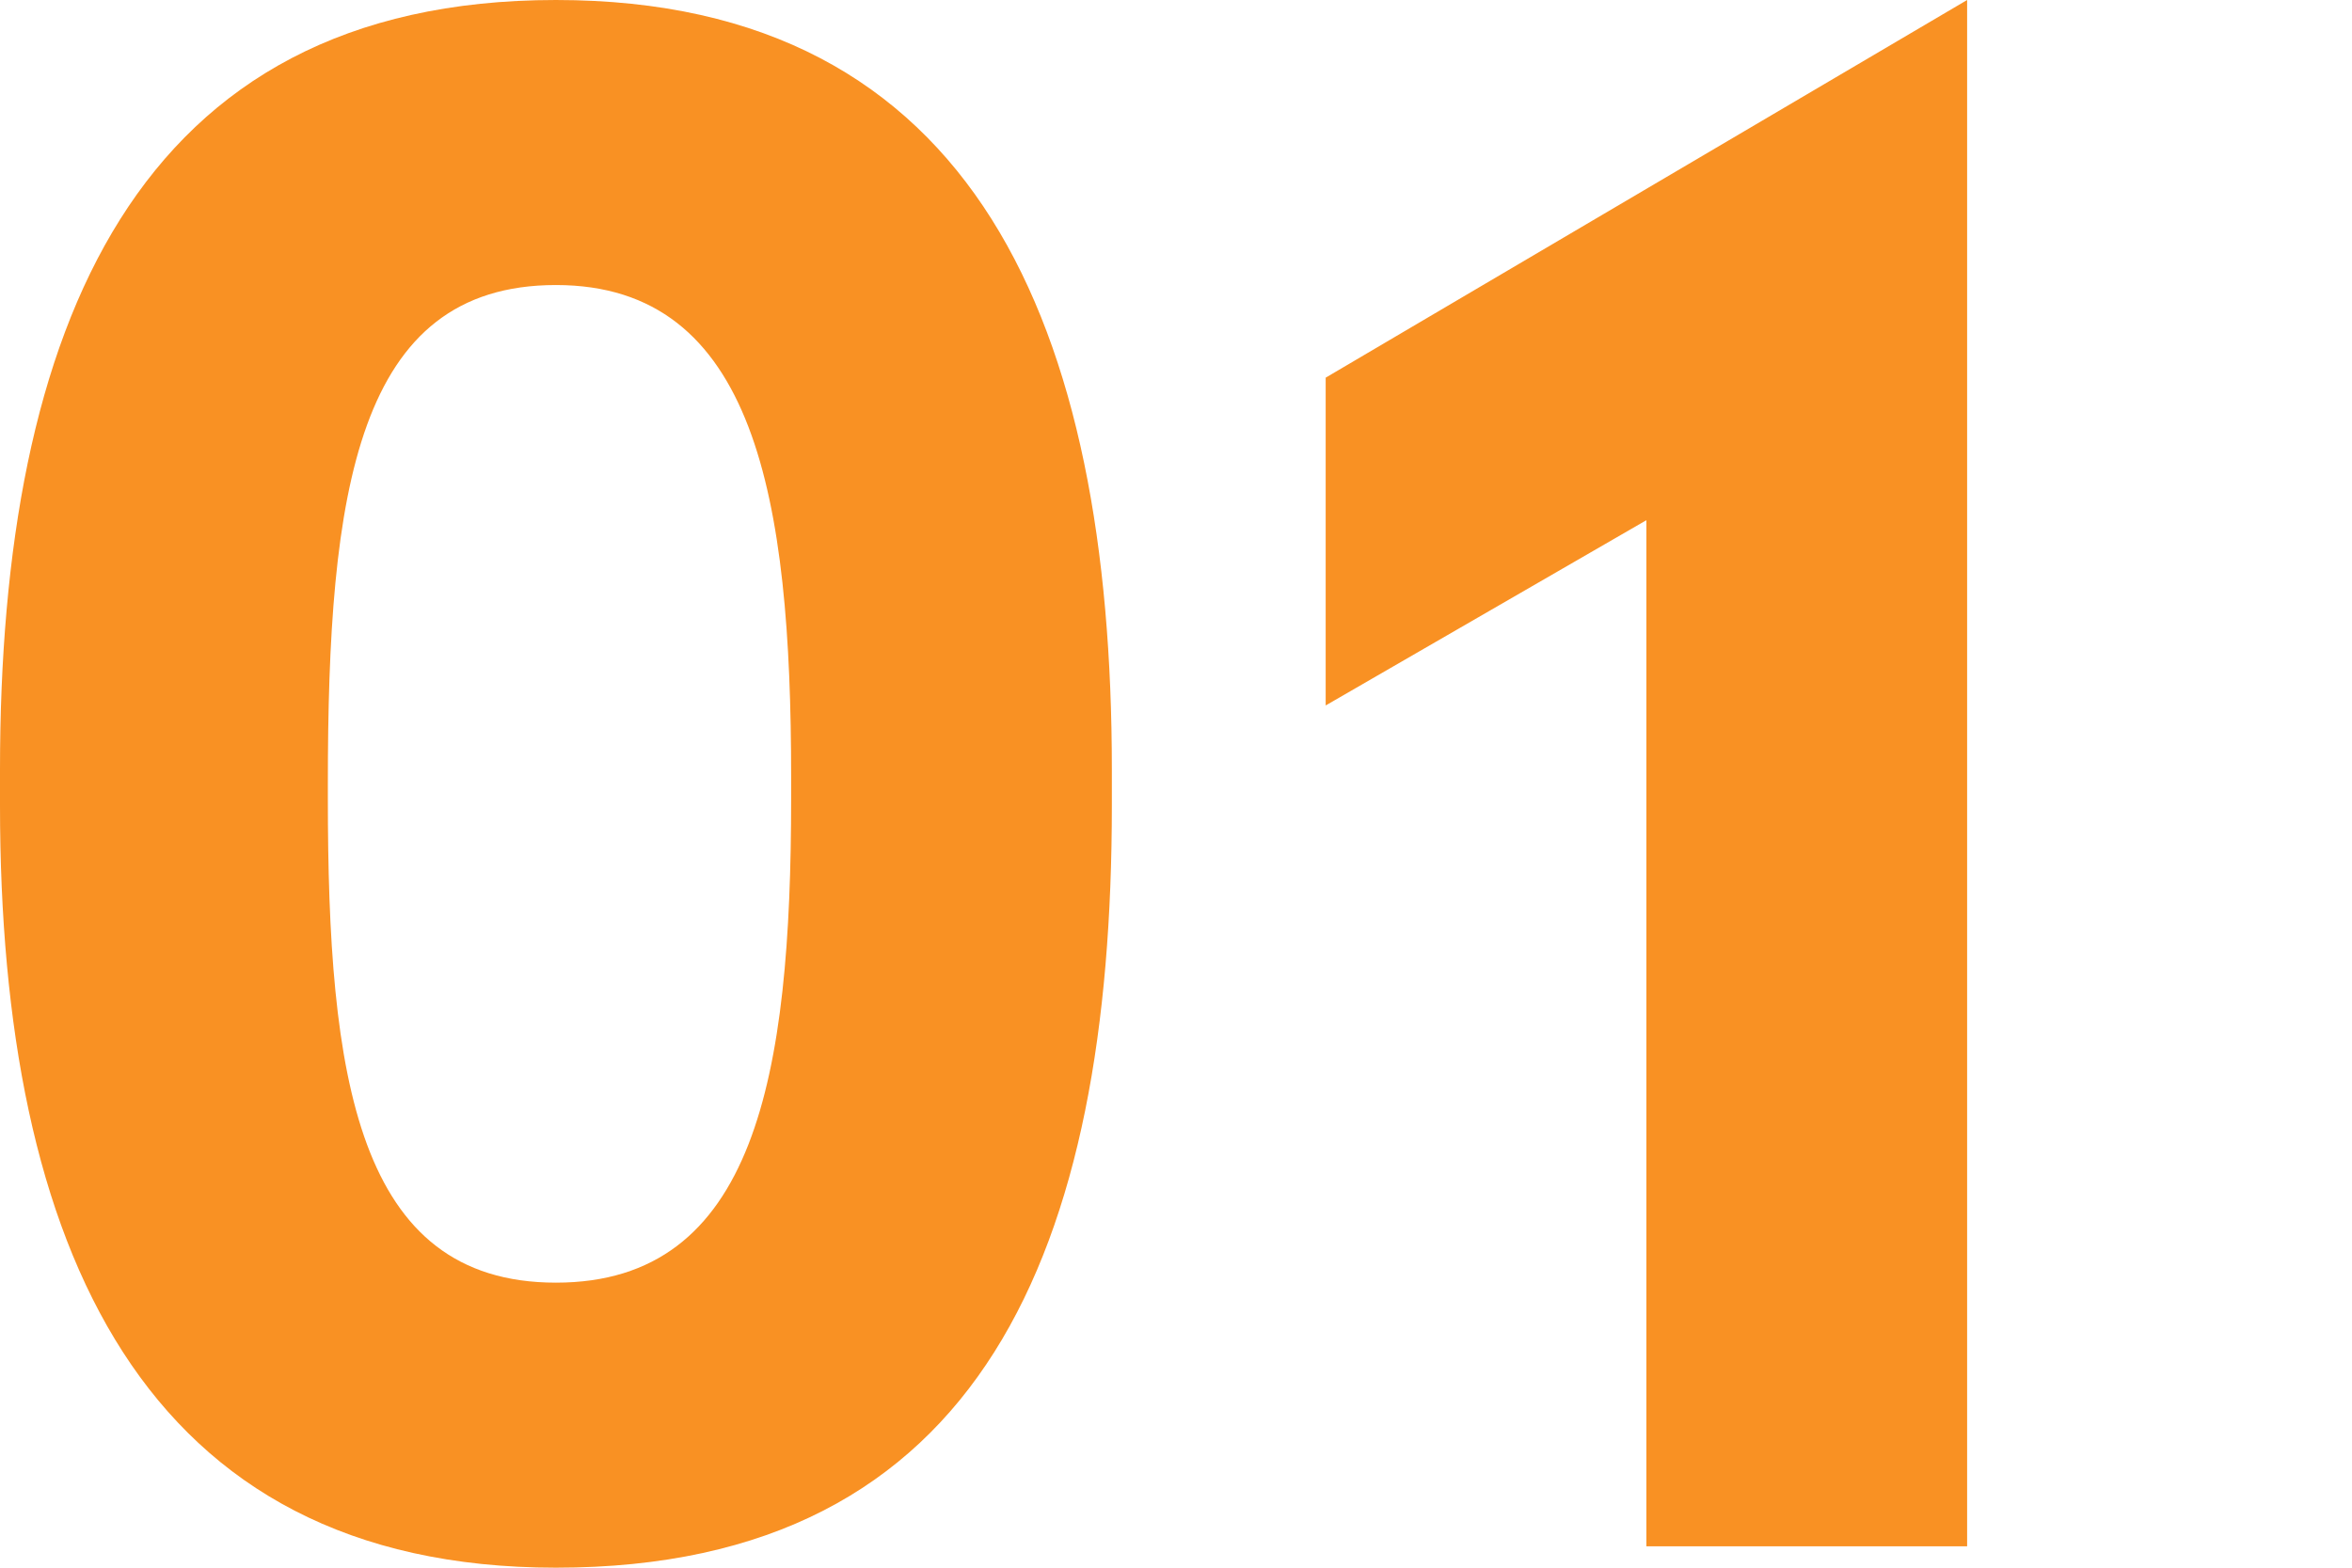
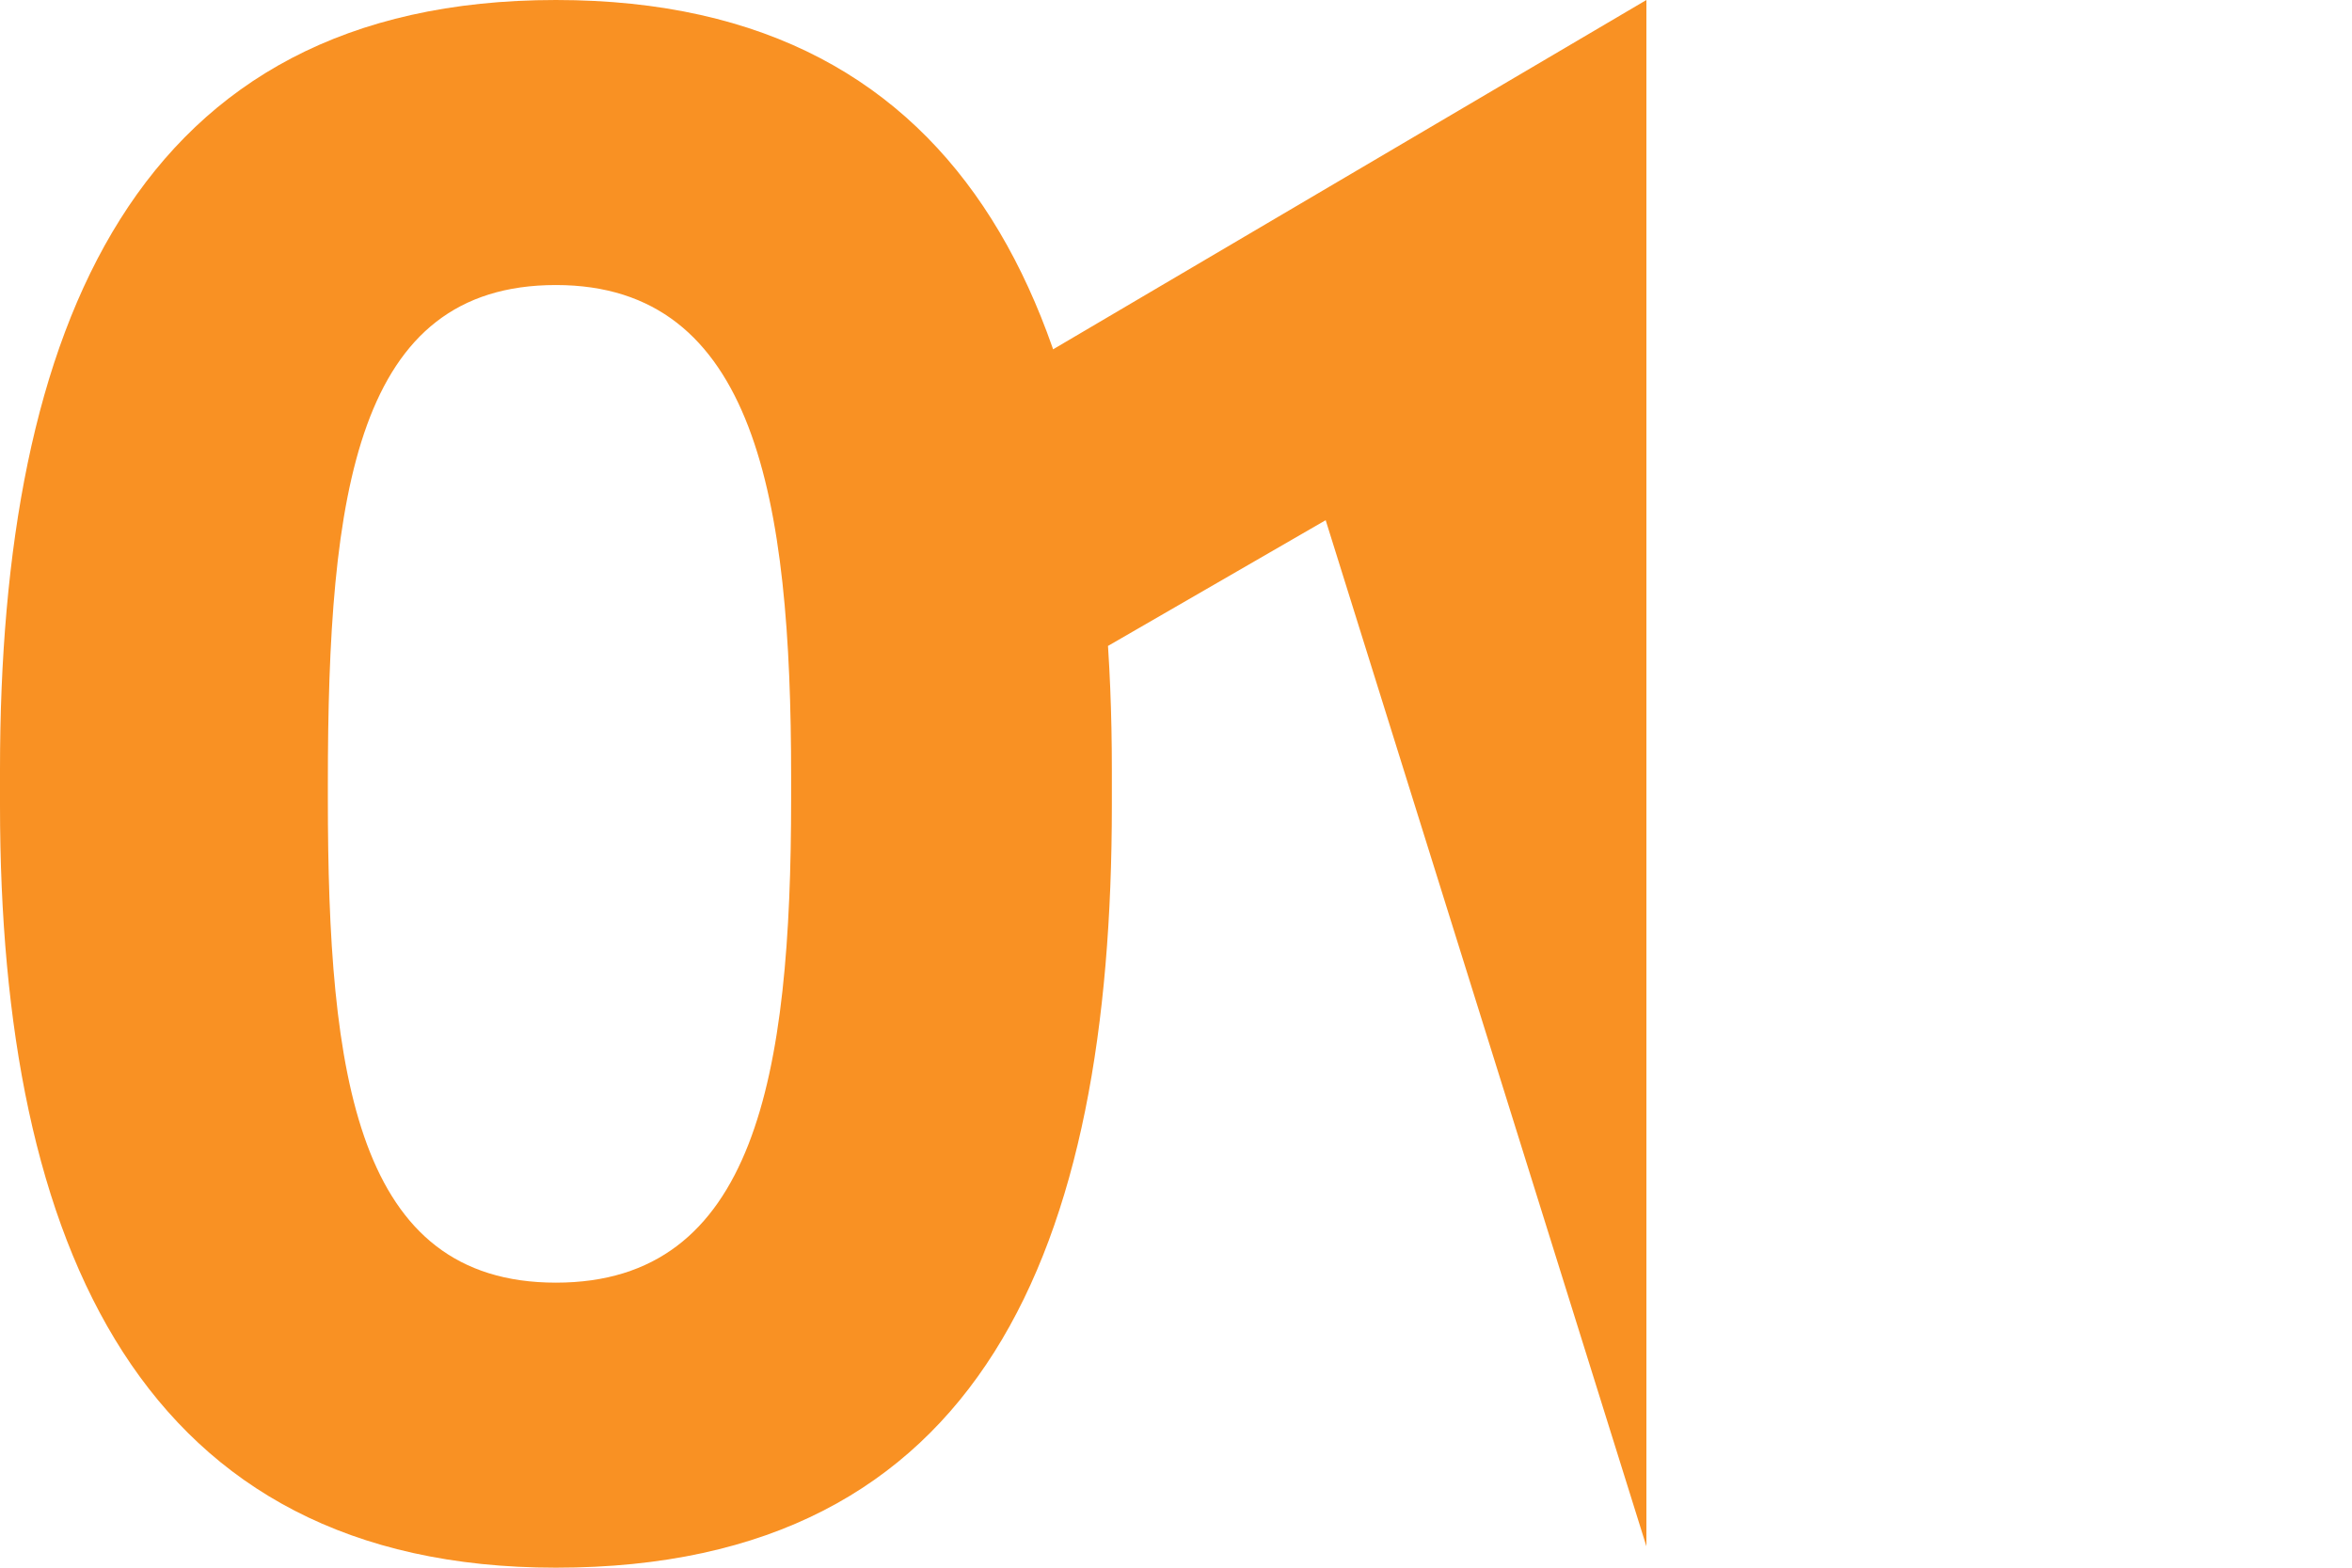
<svg xmlns="http://www.w3.org/2000/svg" viewBox="0 0 33 22">
-   <path fill="#f99123" d="M7.8 22c6 0 7.8-4.5 7.8-10.7v-.5C15.6 4.6 13.7 0 7.8 0S0 4.6 0 10.8v.5C0 17.5 2 22 7.8 22m0-4c-2.8 0-3.2-2.9-3.2-6.8V11C4.6 6.9 5 4 7.8 4s3.3 3 3.3 6.9v.3c0 3.9-.5 6.8-3.3 6.8m15.3 3.7h4.5V0l-9 5.3v4.6l4.5-2.6Z" />
+   <path fill="#f99123" d="M7.8 22c6 0 7.8-4.5 7.8-10.7v-.5C15.6 4.6 13.7 0 7.8 0S0 4.6 0 10.8v.5C0 17.5 2 22 7.8 22m0-4c-2.8 0-3.2-2.9-3.2-6.8V11C4.6 6.9 5 4 7.8 4s3.3 3 3.3 6.9v.3c0 3.9-.5 6.8-3.3 6.8m15.3 3.7V0l-9 5.3v4.6l4.5-2.6Z" />
</svg>